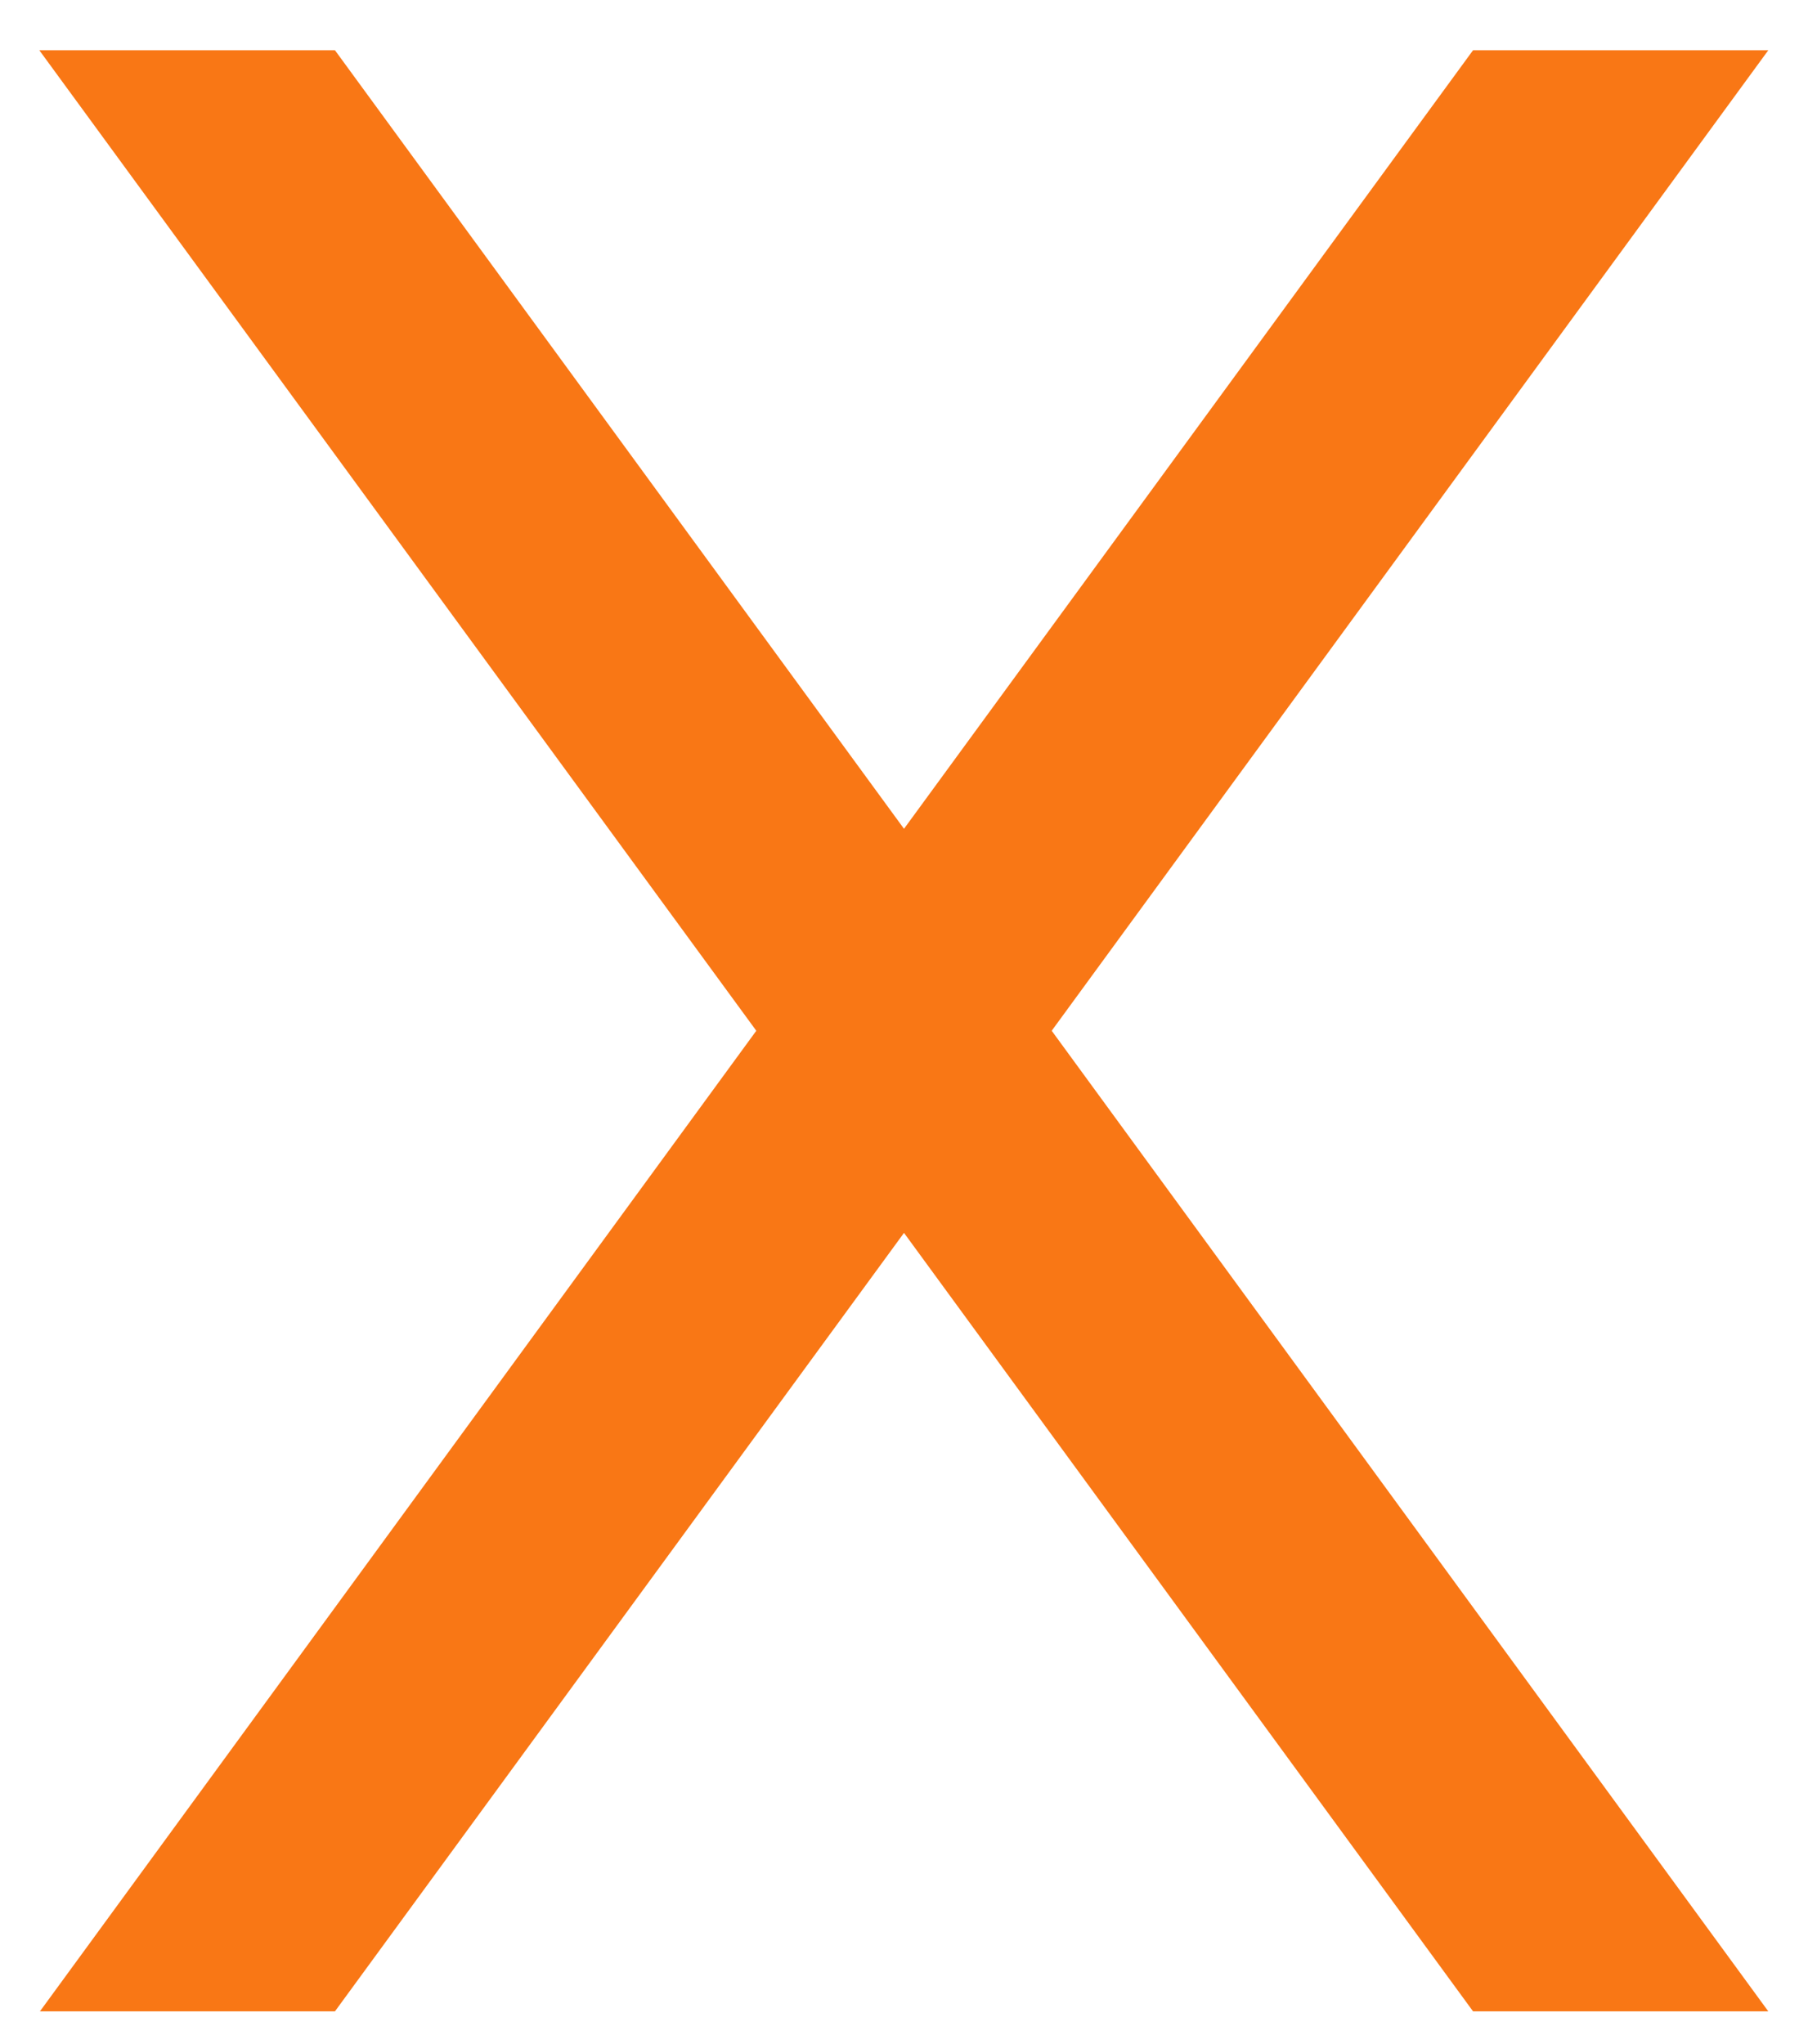
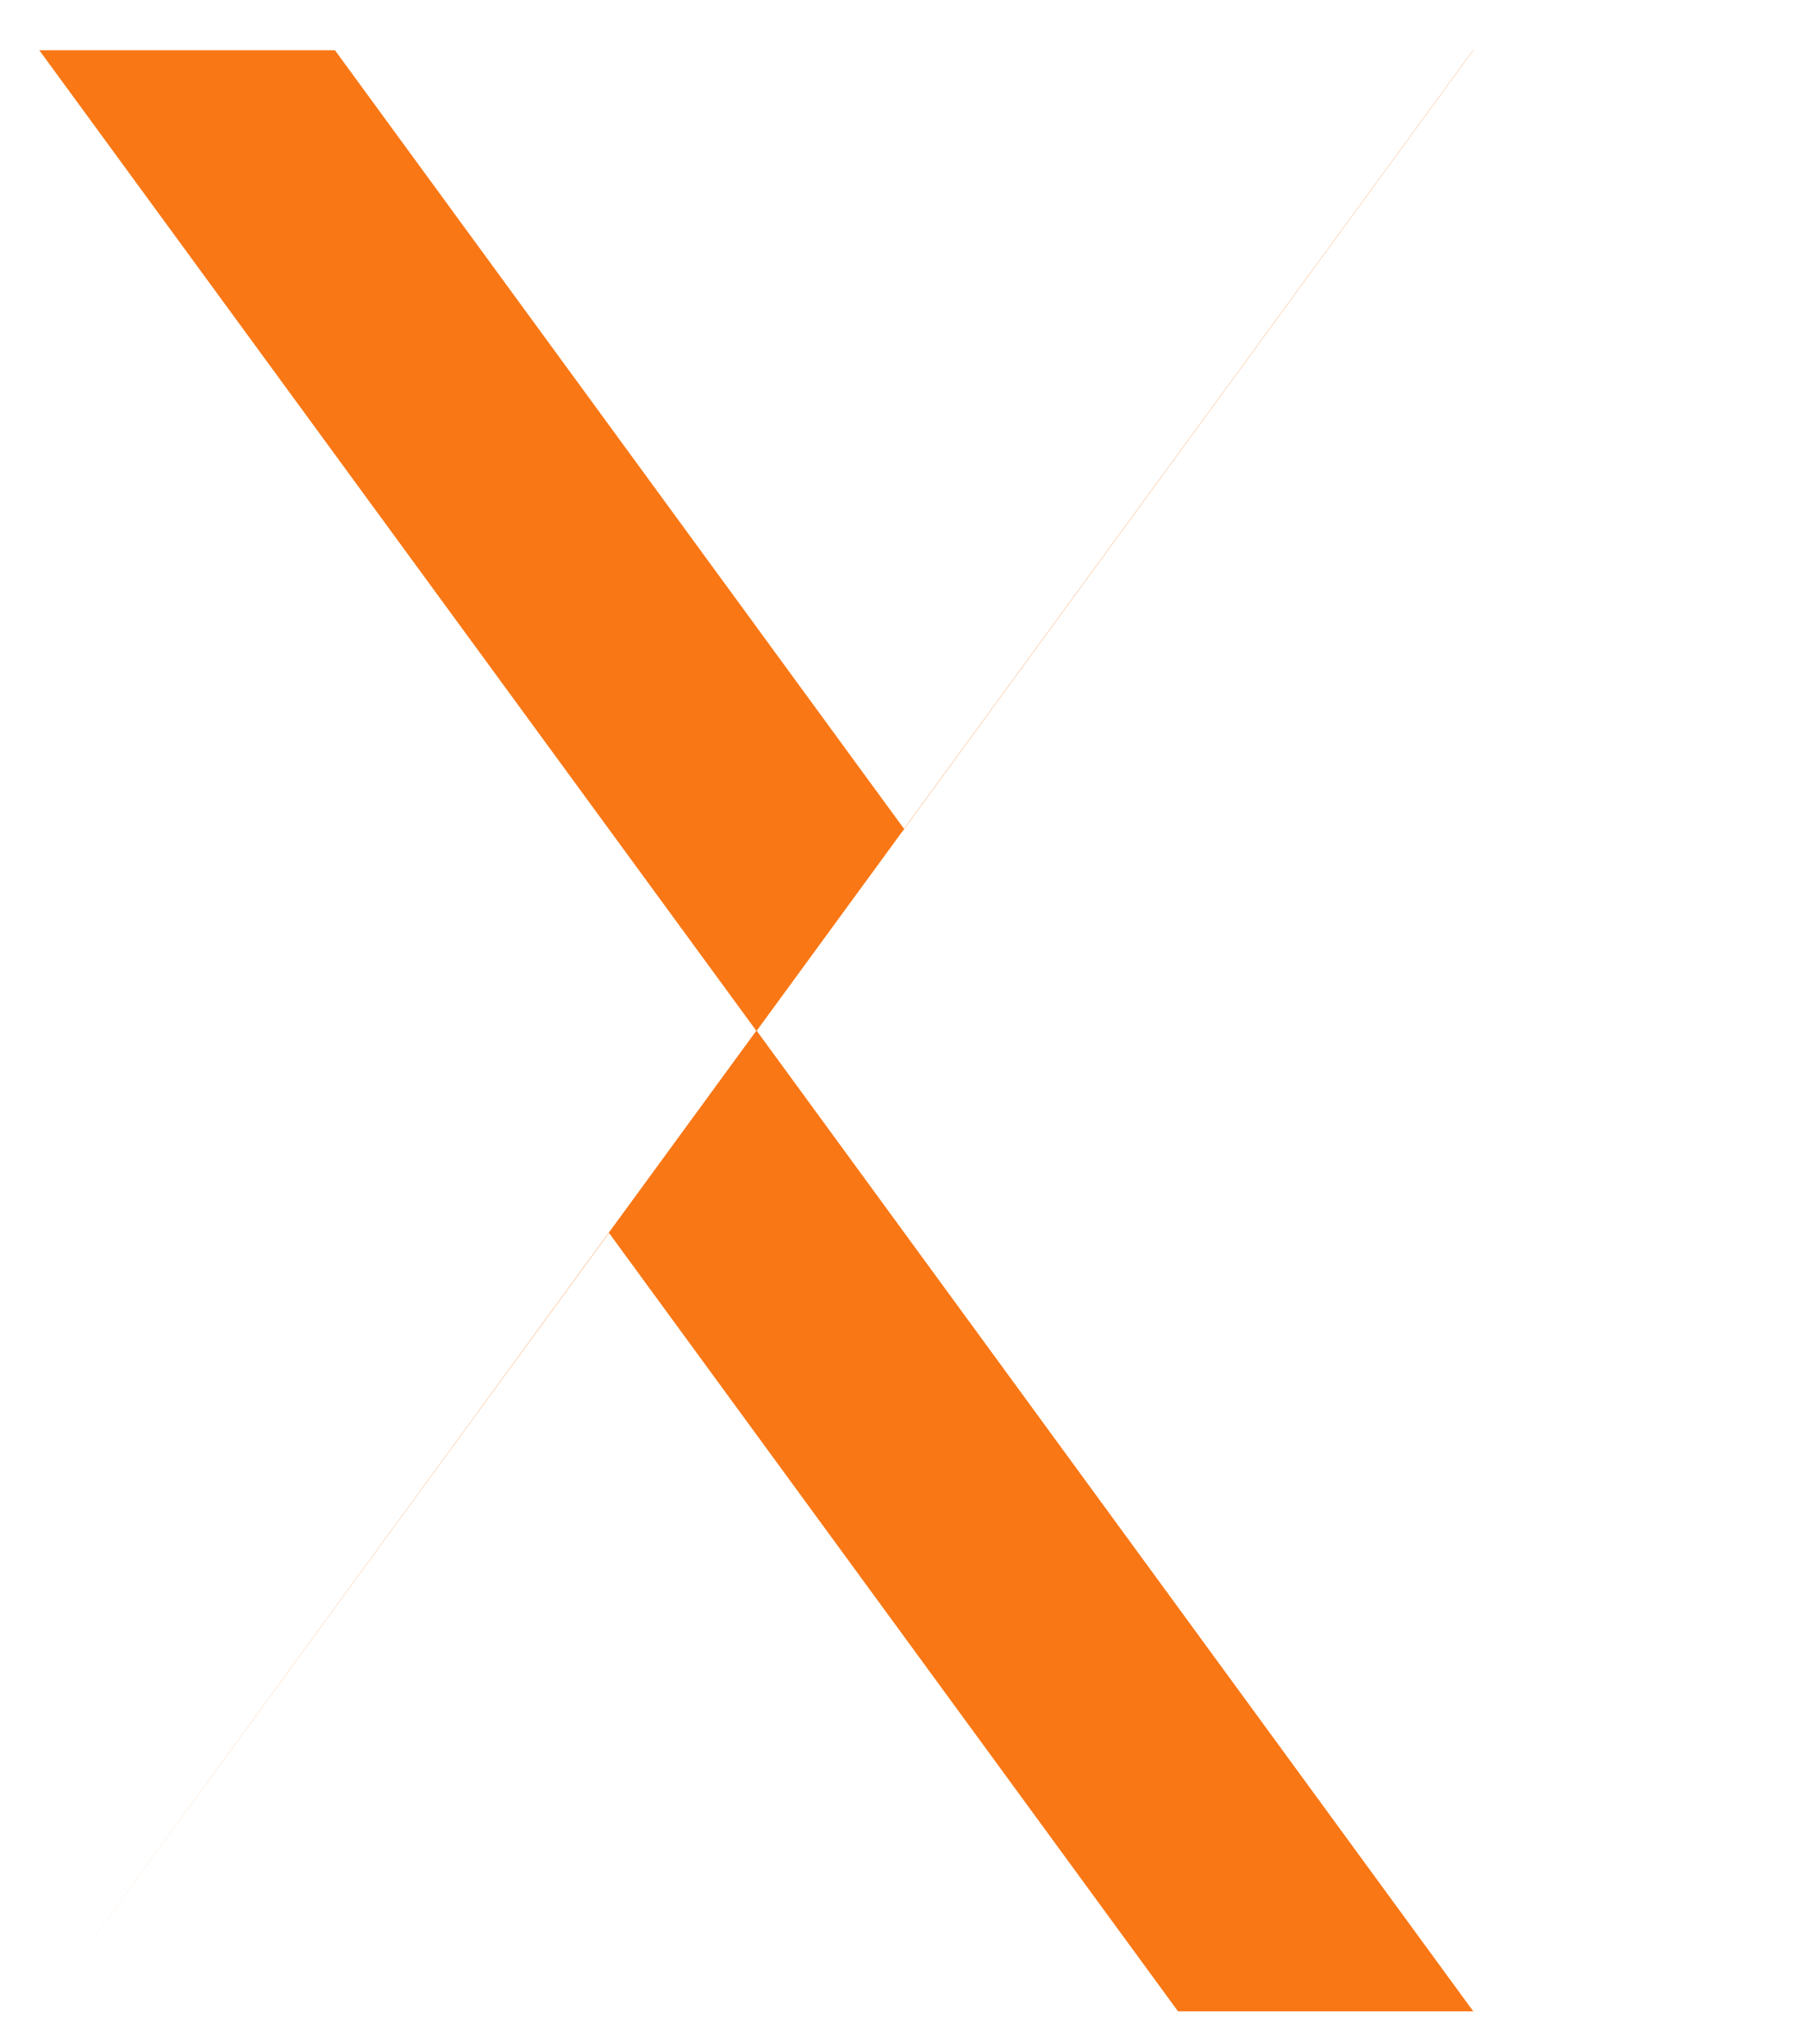
<svg xmlns="http://www.w3.org/2000/svg" fill="#F97715" width="23" height="26" viewBox="201.333 11.917 23 26">
-   <path d="M220.072 12.556l-7.239 9.903-7.239-9.903h-3.761l9.121 12.472-9.113 12.473h3.753l7.239-9.902 7.239 9.902h3.756l-9.116-12.473 9.116-12.472z" />
+   <path d="M220.072 12.556l-7.239 9.903-7.239-9.903h-3.761l9.121 12.472-9.113 12.473l7.239-9.902 7.239 9.902h3.756l-9.116-12.473 9.116-12.472z" />
</svg>